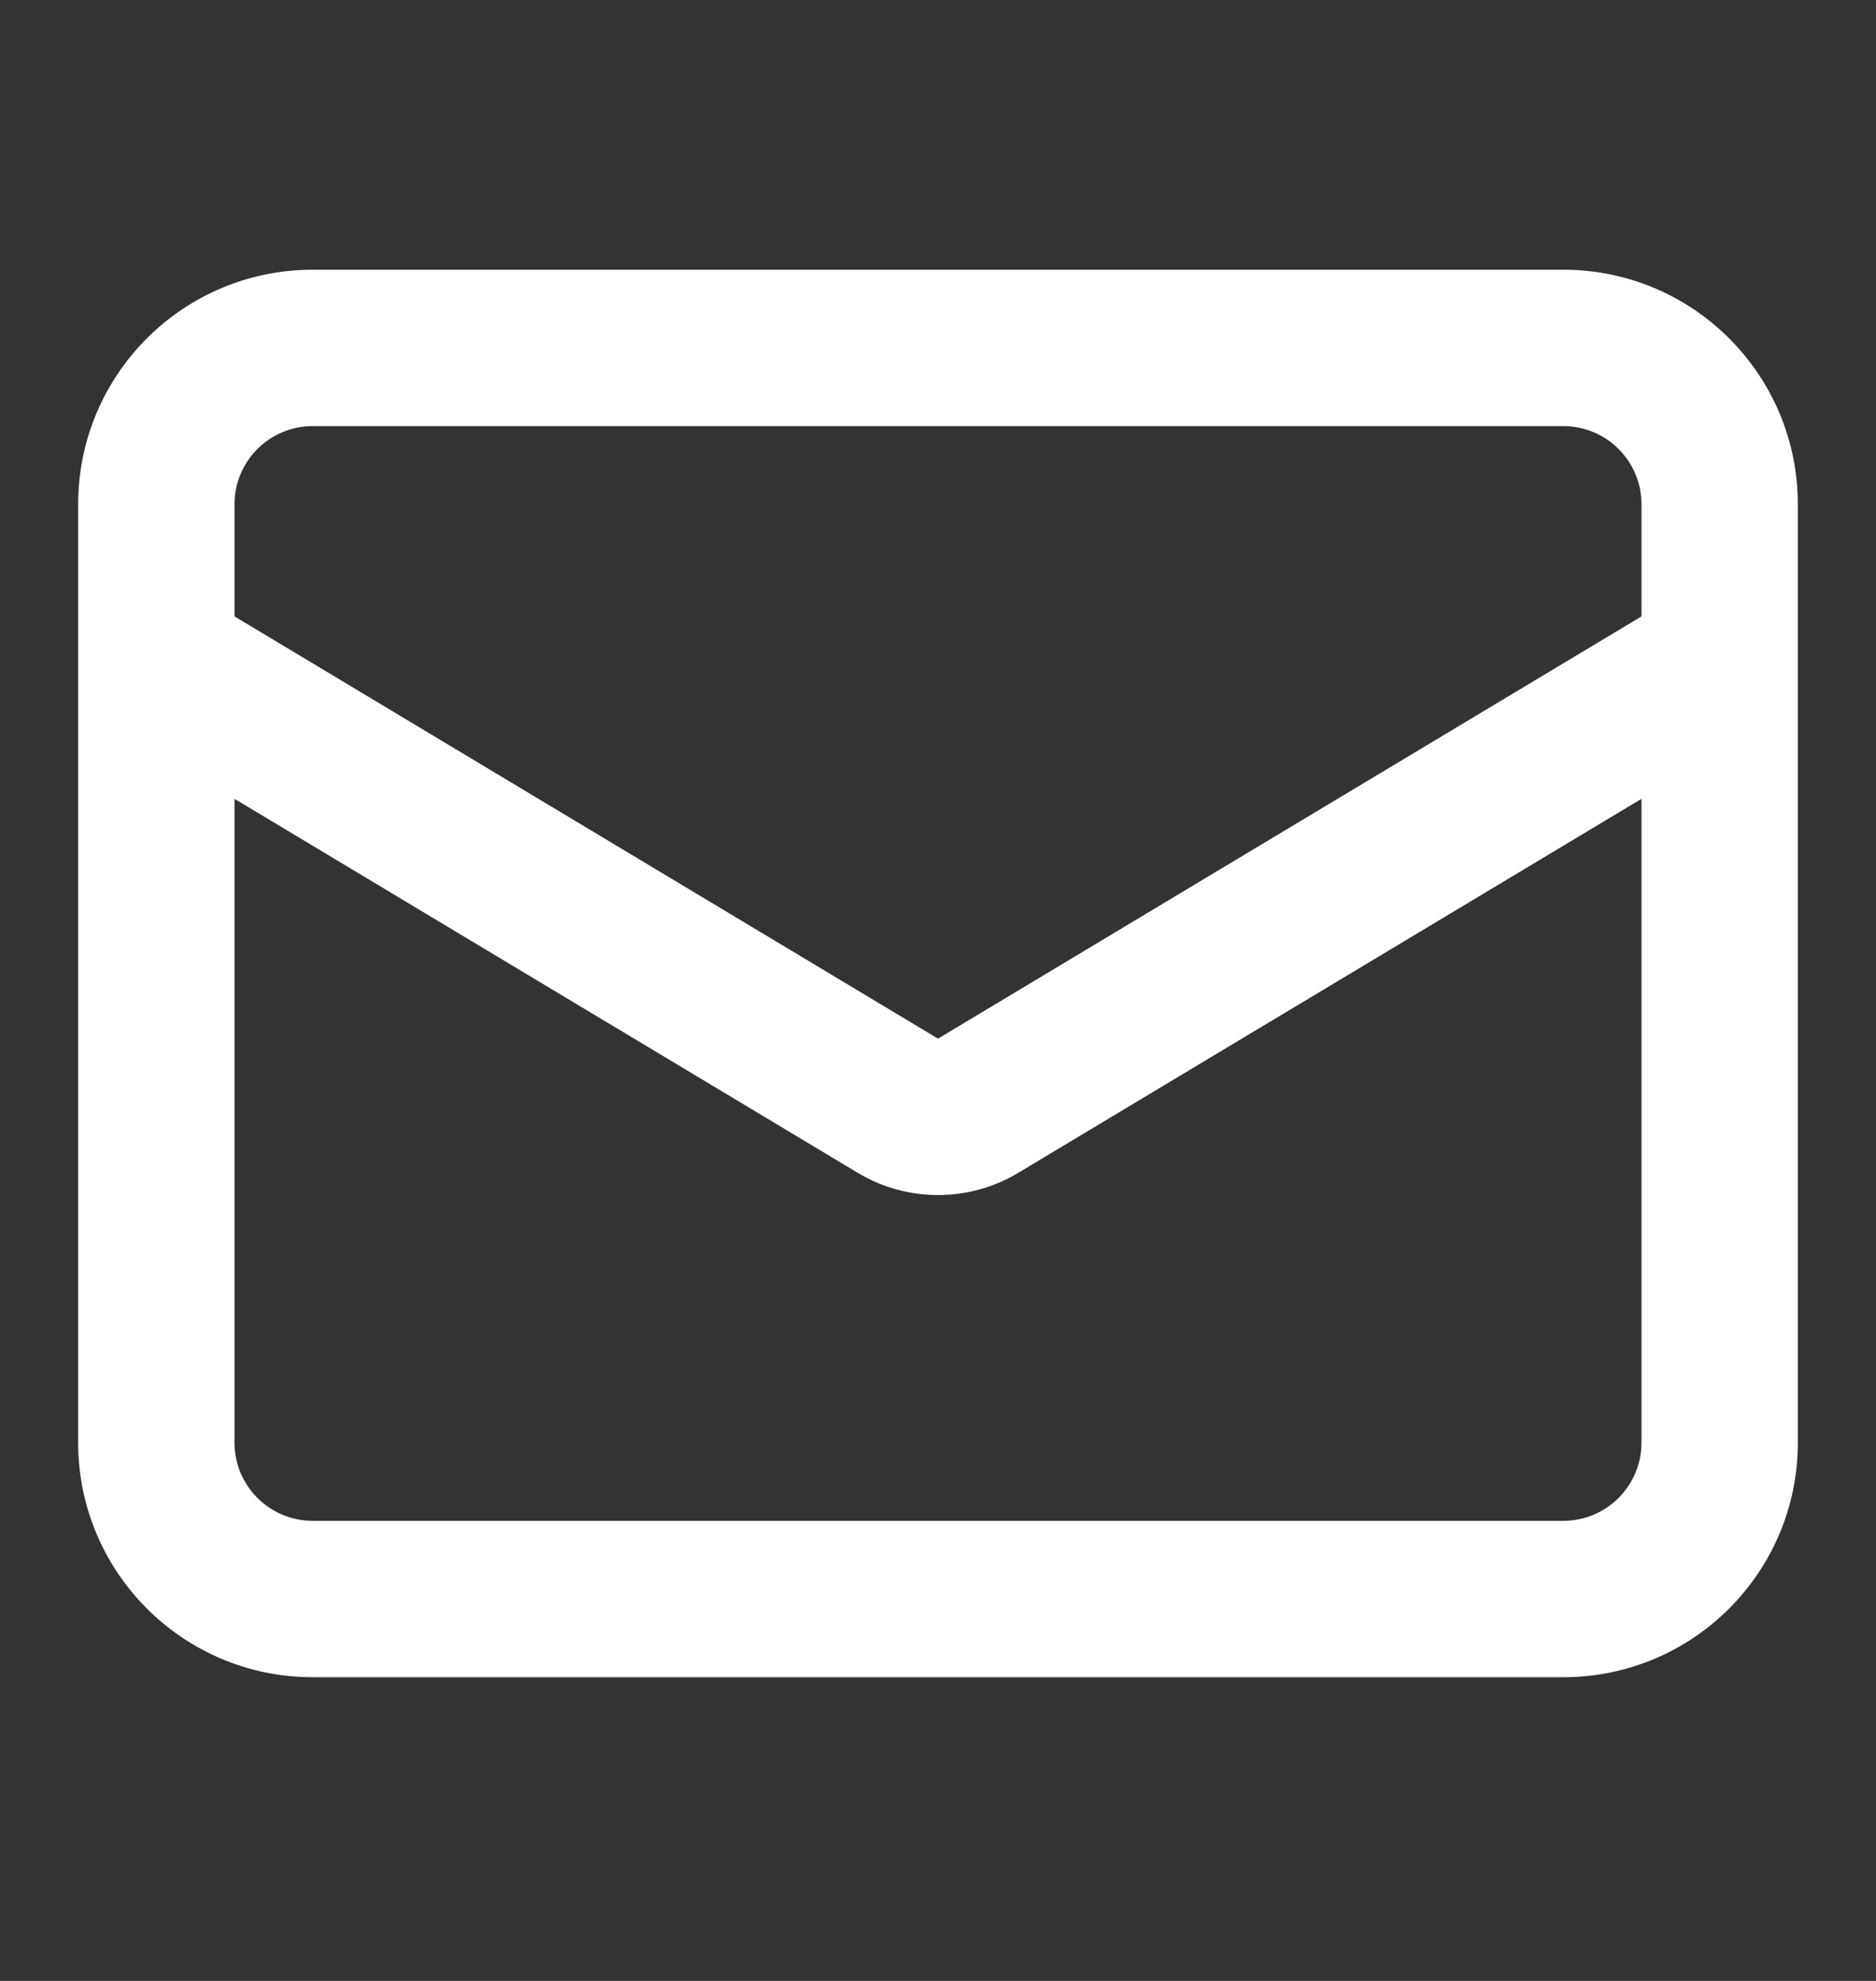
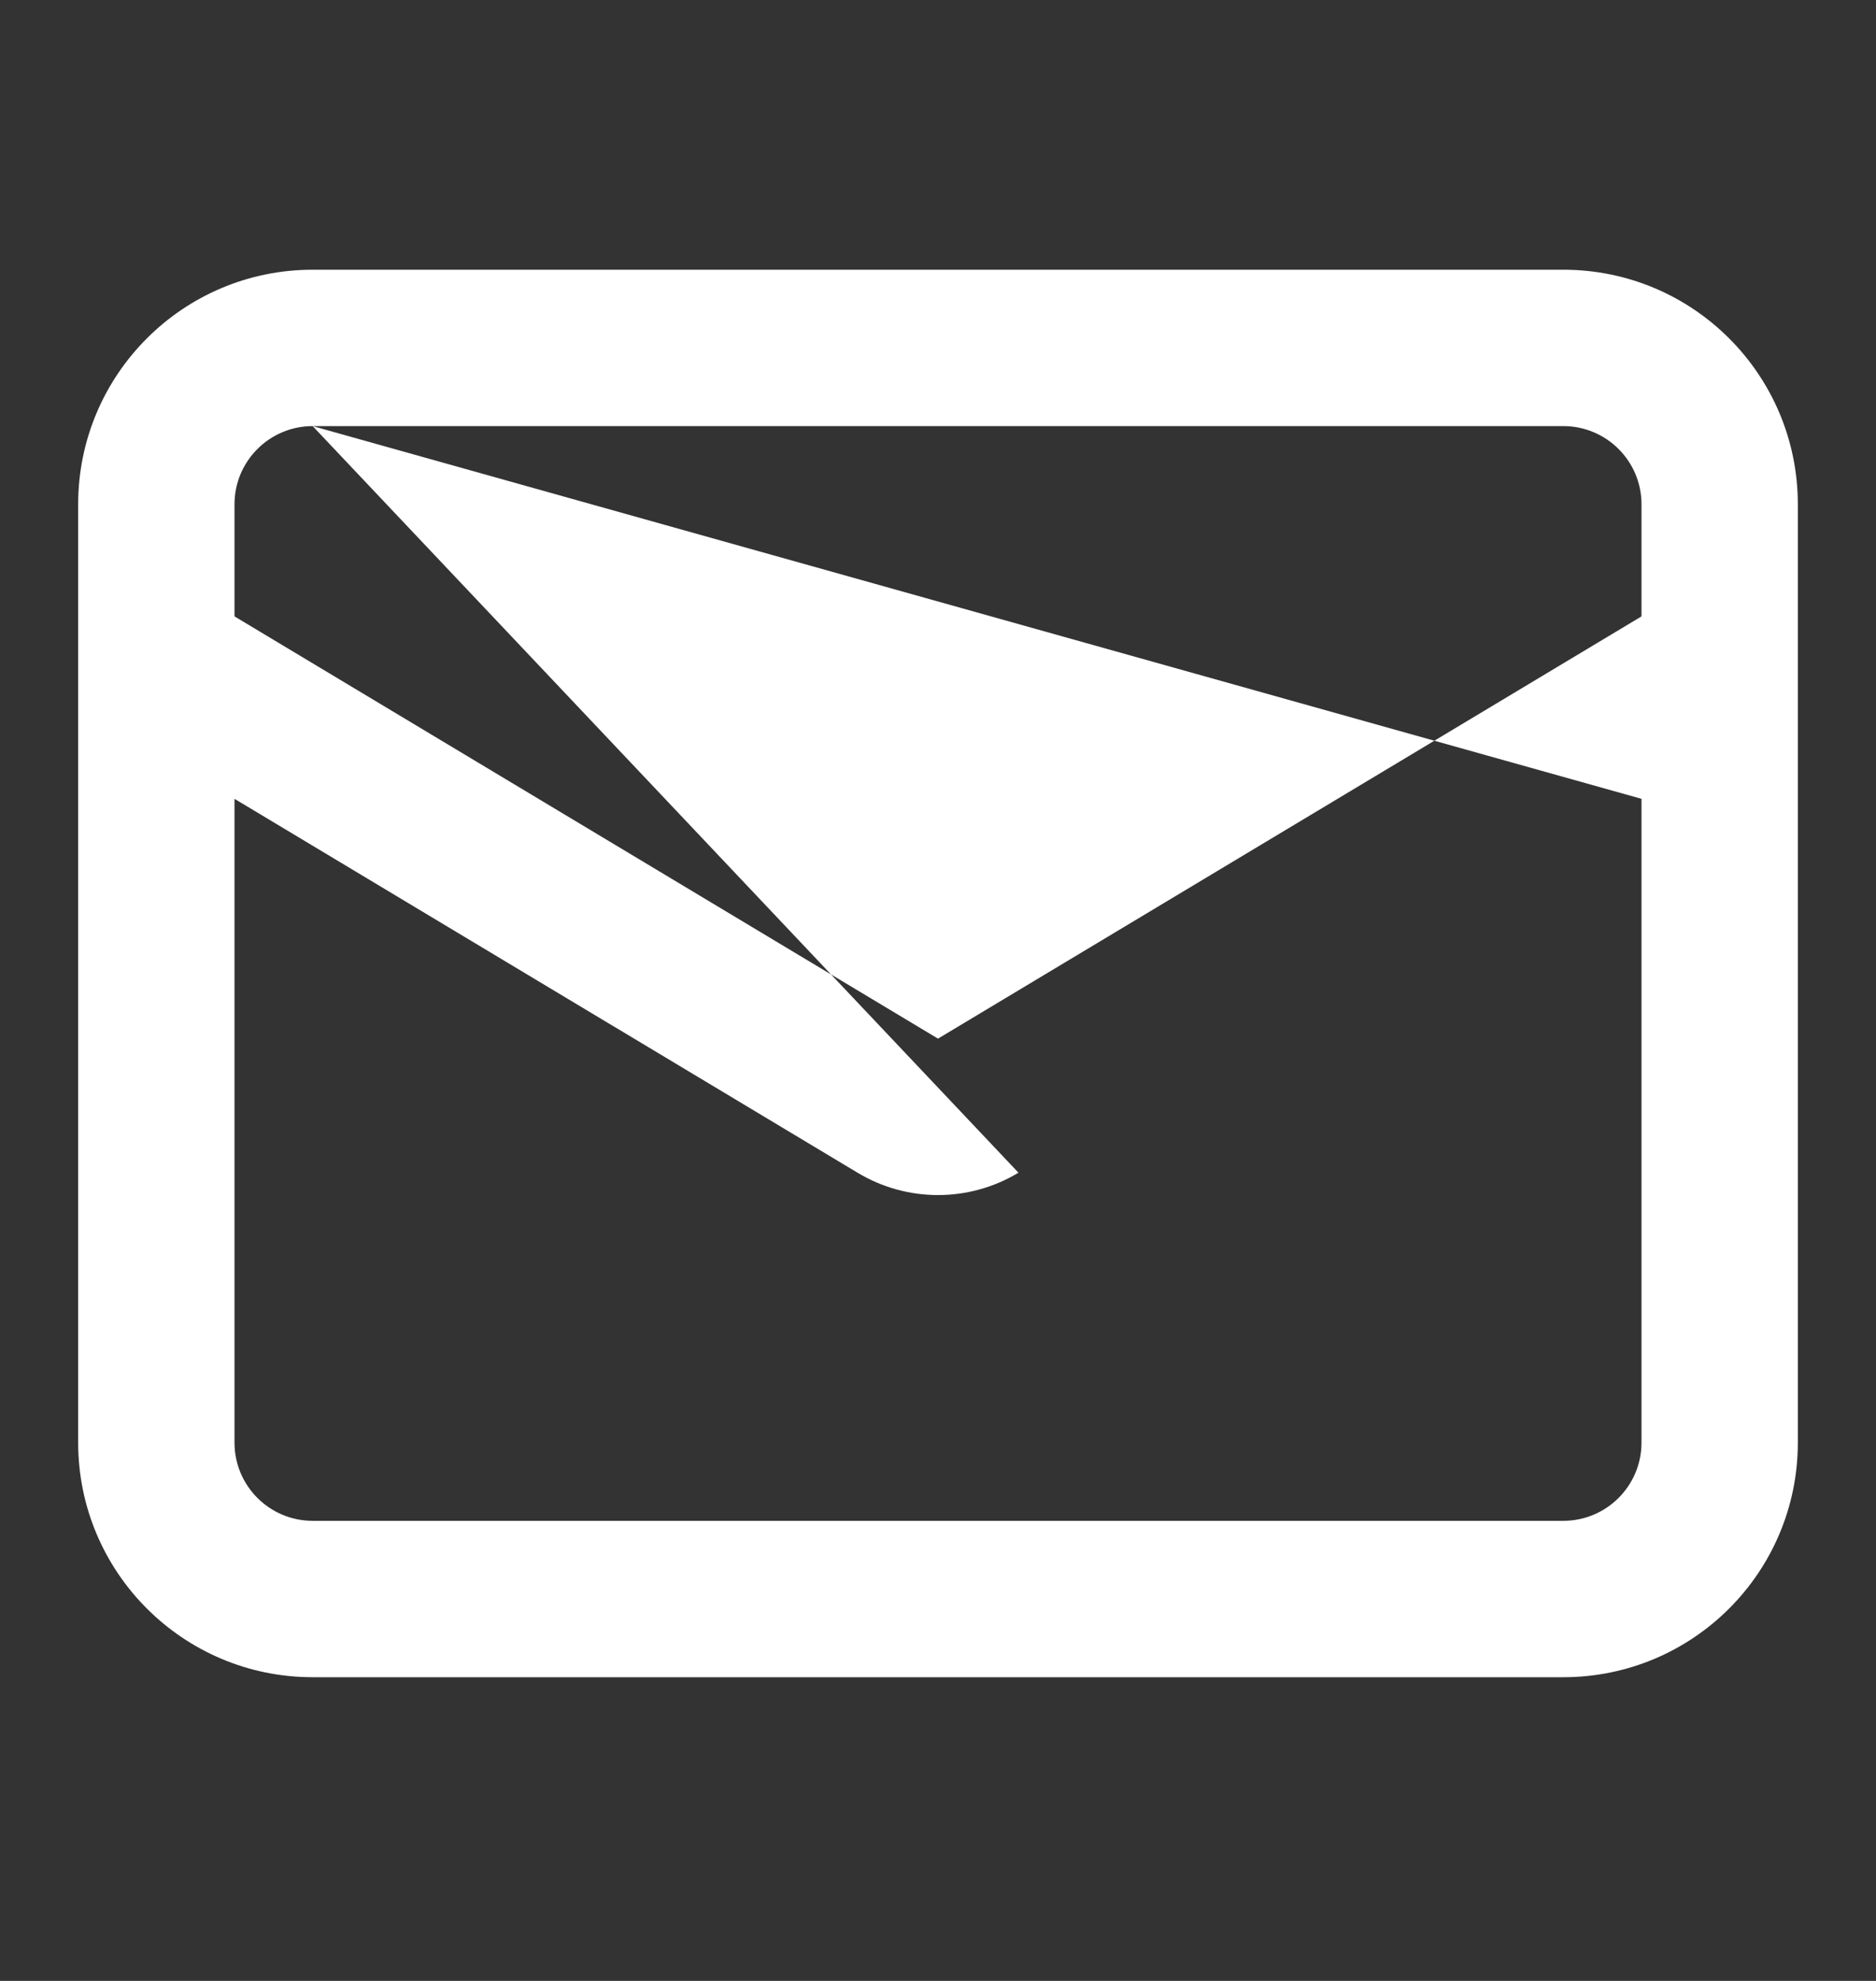
<svg xmlns="http://www.w3.org/2000/svg" width="18" height="19" viewBox="0 0 18 19" fill="none">
  <rect x="0" y="0" width="18" height="19" fill="#333333" stroke="none" />
-   <path fill-rule="evenodd" clip-rule="evenodd" d="M0.75 4.837C0.75 3.594 1.757 2.587 3 2.587H15C16.243 2.587 17.25 3.594 17.25 4.837V13.837C17.25 15.08 16.243 16.087 15 16.087H3C1.757 16.087 0.75 15.08 0.75 13.837V4.837ZM3 4.087C2.586 4.087 2.25 4.423 2.25 4.837V5.912L9 9.962L15.75 5.912V4.837C15.75 4.423 15.414 4.087 15 4.087H3ZM15.75 7.662L9.772 11.248C9.297 11.534 8.703 11.534 8.228 11.248L2.25 7.662V13.837C2.25 14.251 2.586 14.587 3 14.587H15C15.414 14.587 15.75 14.251 15.75 13.837V7.662Z" fill="white" />
+   <path fill-rule="evenodd" clip-rule="evenodd" d="M0.75 4.837C0.75 3.594 1.757 2.587 3 2.587H15C16.243 2.587 17.25 3.594 17.25 4.837V13.837C17.25 15.08 16.243 16.087 15 16.087H3C1.757 16.087 0.75 15.08 0.75 13.837V4.837ZM3 4.087C2.586 4.087 2.25 4.423 2.25 4.837V5.912L9 9.962L15.75 5.912V4.837C15.75 4.423 15.414 4.087 15 4.087H3ZL9.772 11.248C9.297 11.534 8.703 11.534 8.228 11.248L2.25 7.662V13.837C2.25 14.251 2.586 14.587 3 14.587H15C15.414 14.587 15.75 14.251 15.75 13.837V7.662Z" fill="white" />
</svg>